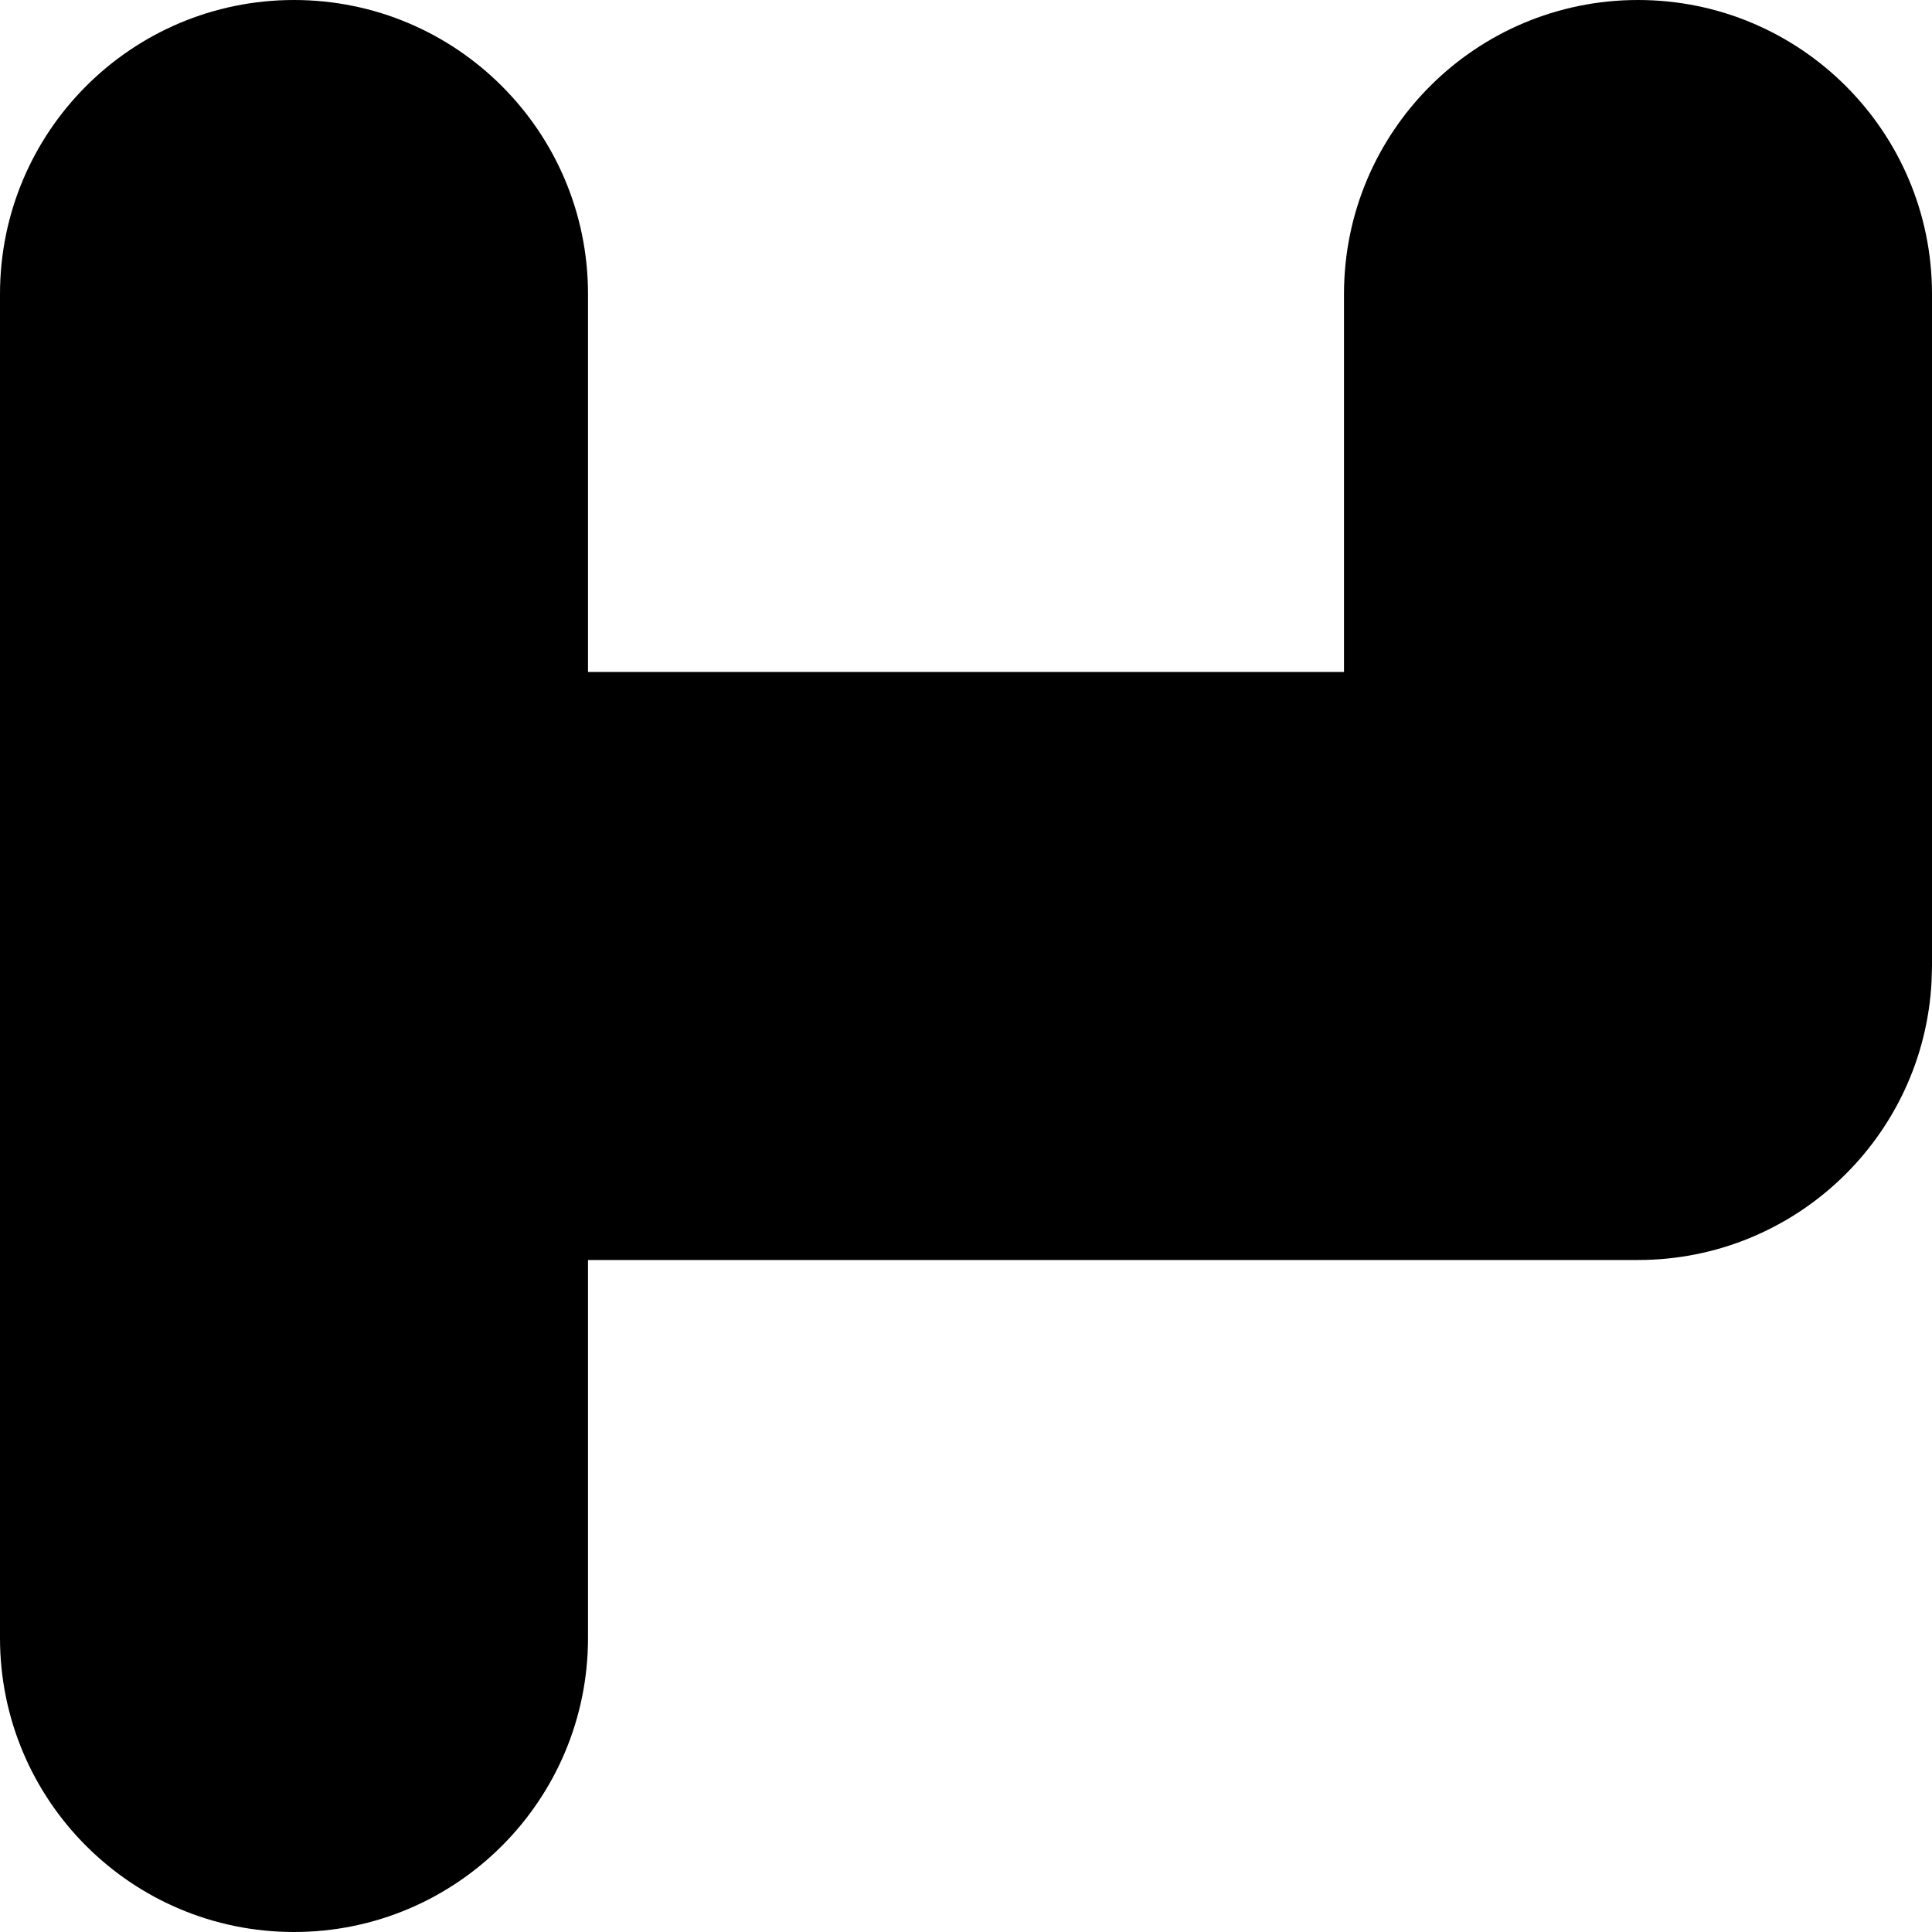
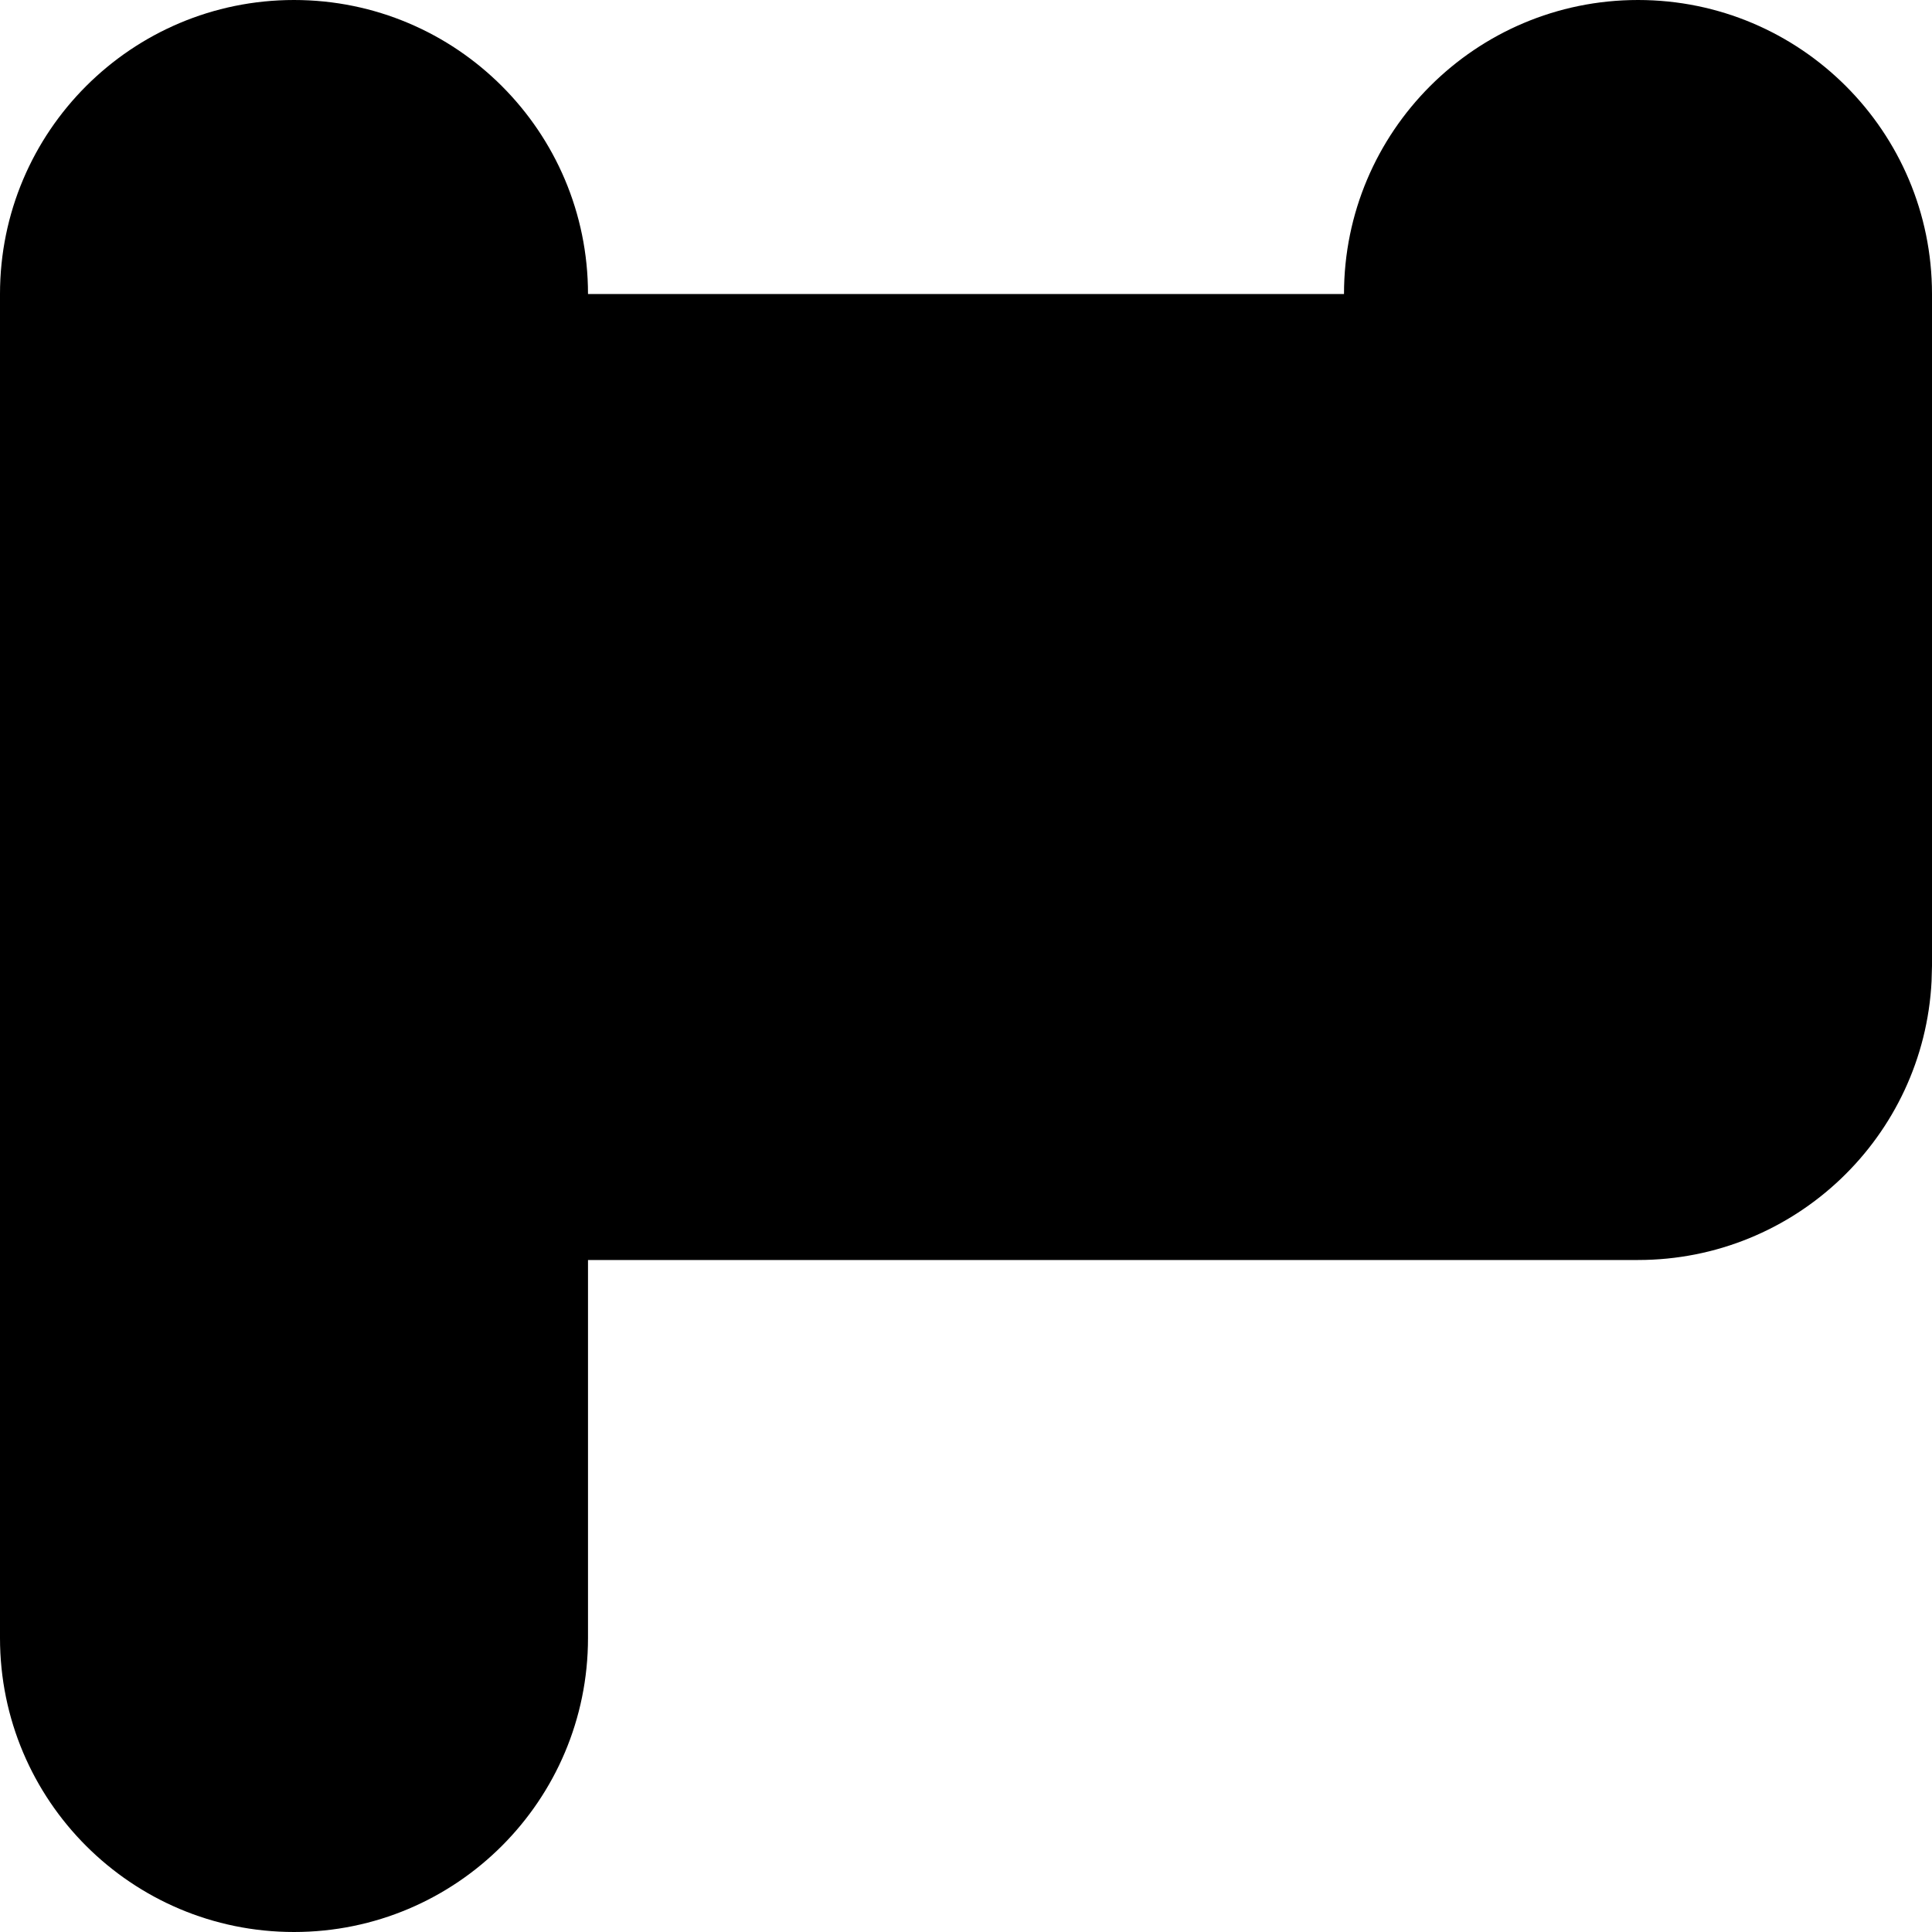
<svg xmlns="http://www.w3.org/2000/svg" fill="none" height="100%" overflow="visible" preserveAspectRatio="none" style="display: block;" viewBox="0 0 23 23" width="100%">
-   <path d="M0 19.5V3.5C0 1.567 1.567 0 3.5 0C5.433 0 7 1.567 7 3.5V8H16V3.5C16 1.567 17.567 0 19.5 0C21.433 0 23 1.567 23 3.5V11.5L22.995 11.68C22.902 13.529 21.373 15 19.5 15H7V19.5C7 21.433 5.433 23 3.5 23C1.567 23 0 21.433 0 19.5Z" fill="black" id="Rectangle 1423 (Stroke)" />
+   <path d="M0 19.5V3.5C0 1.567 1.567 0 3.5 0C5.433 0 7 1.567 7 3.5H16V3.5C16 1.567 17.567 0 19.5 0C21.433 0 23 1.567 23 3.5V11.5L22.995 11.68C22.902 13.529 21.373 15 19.5 15H7V19.5C7 21.433 5.433 23 3.5 23C1.567 23 0 21.433 0 19.5Z" fill="black" id="Rectangle 1423 (Stroke)" />
</svg>